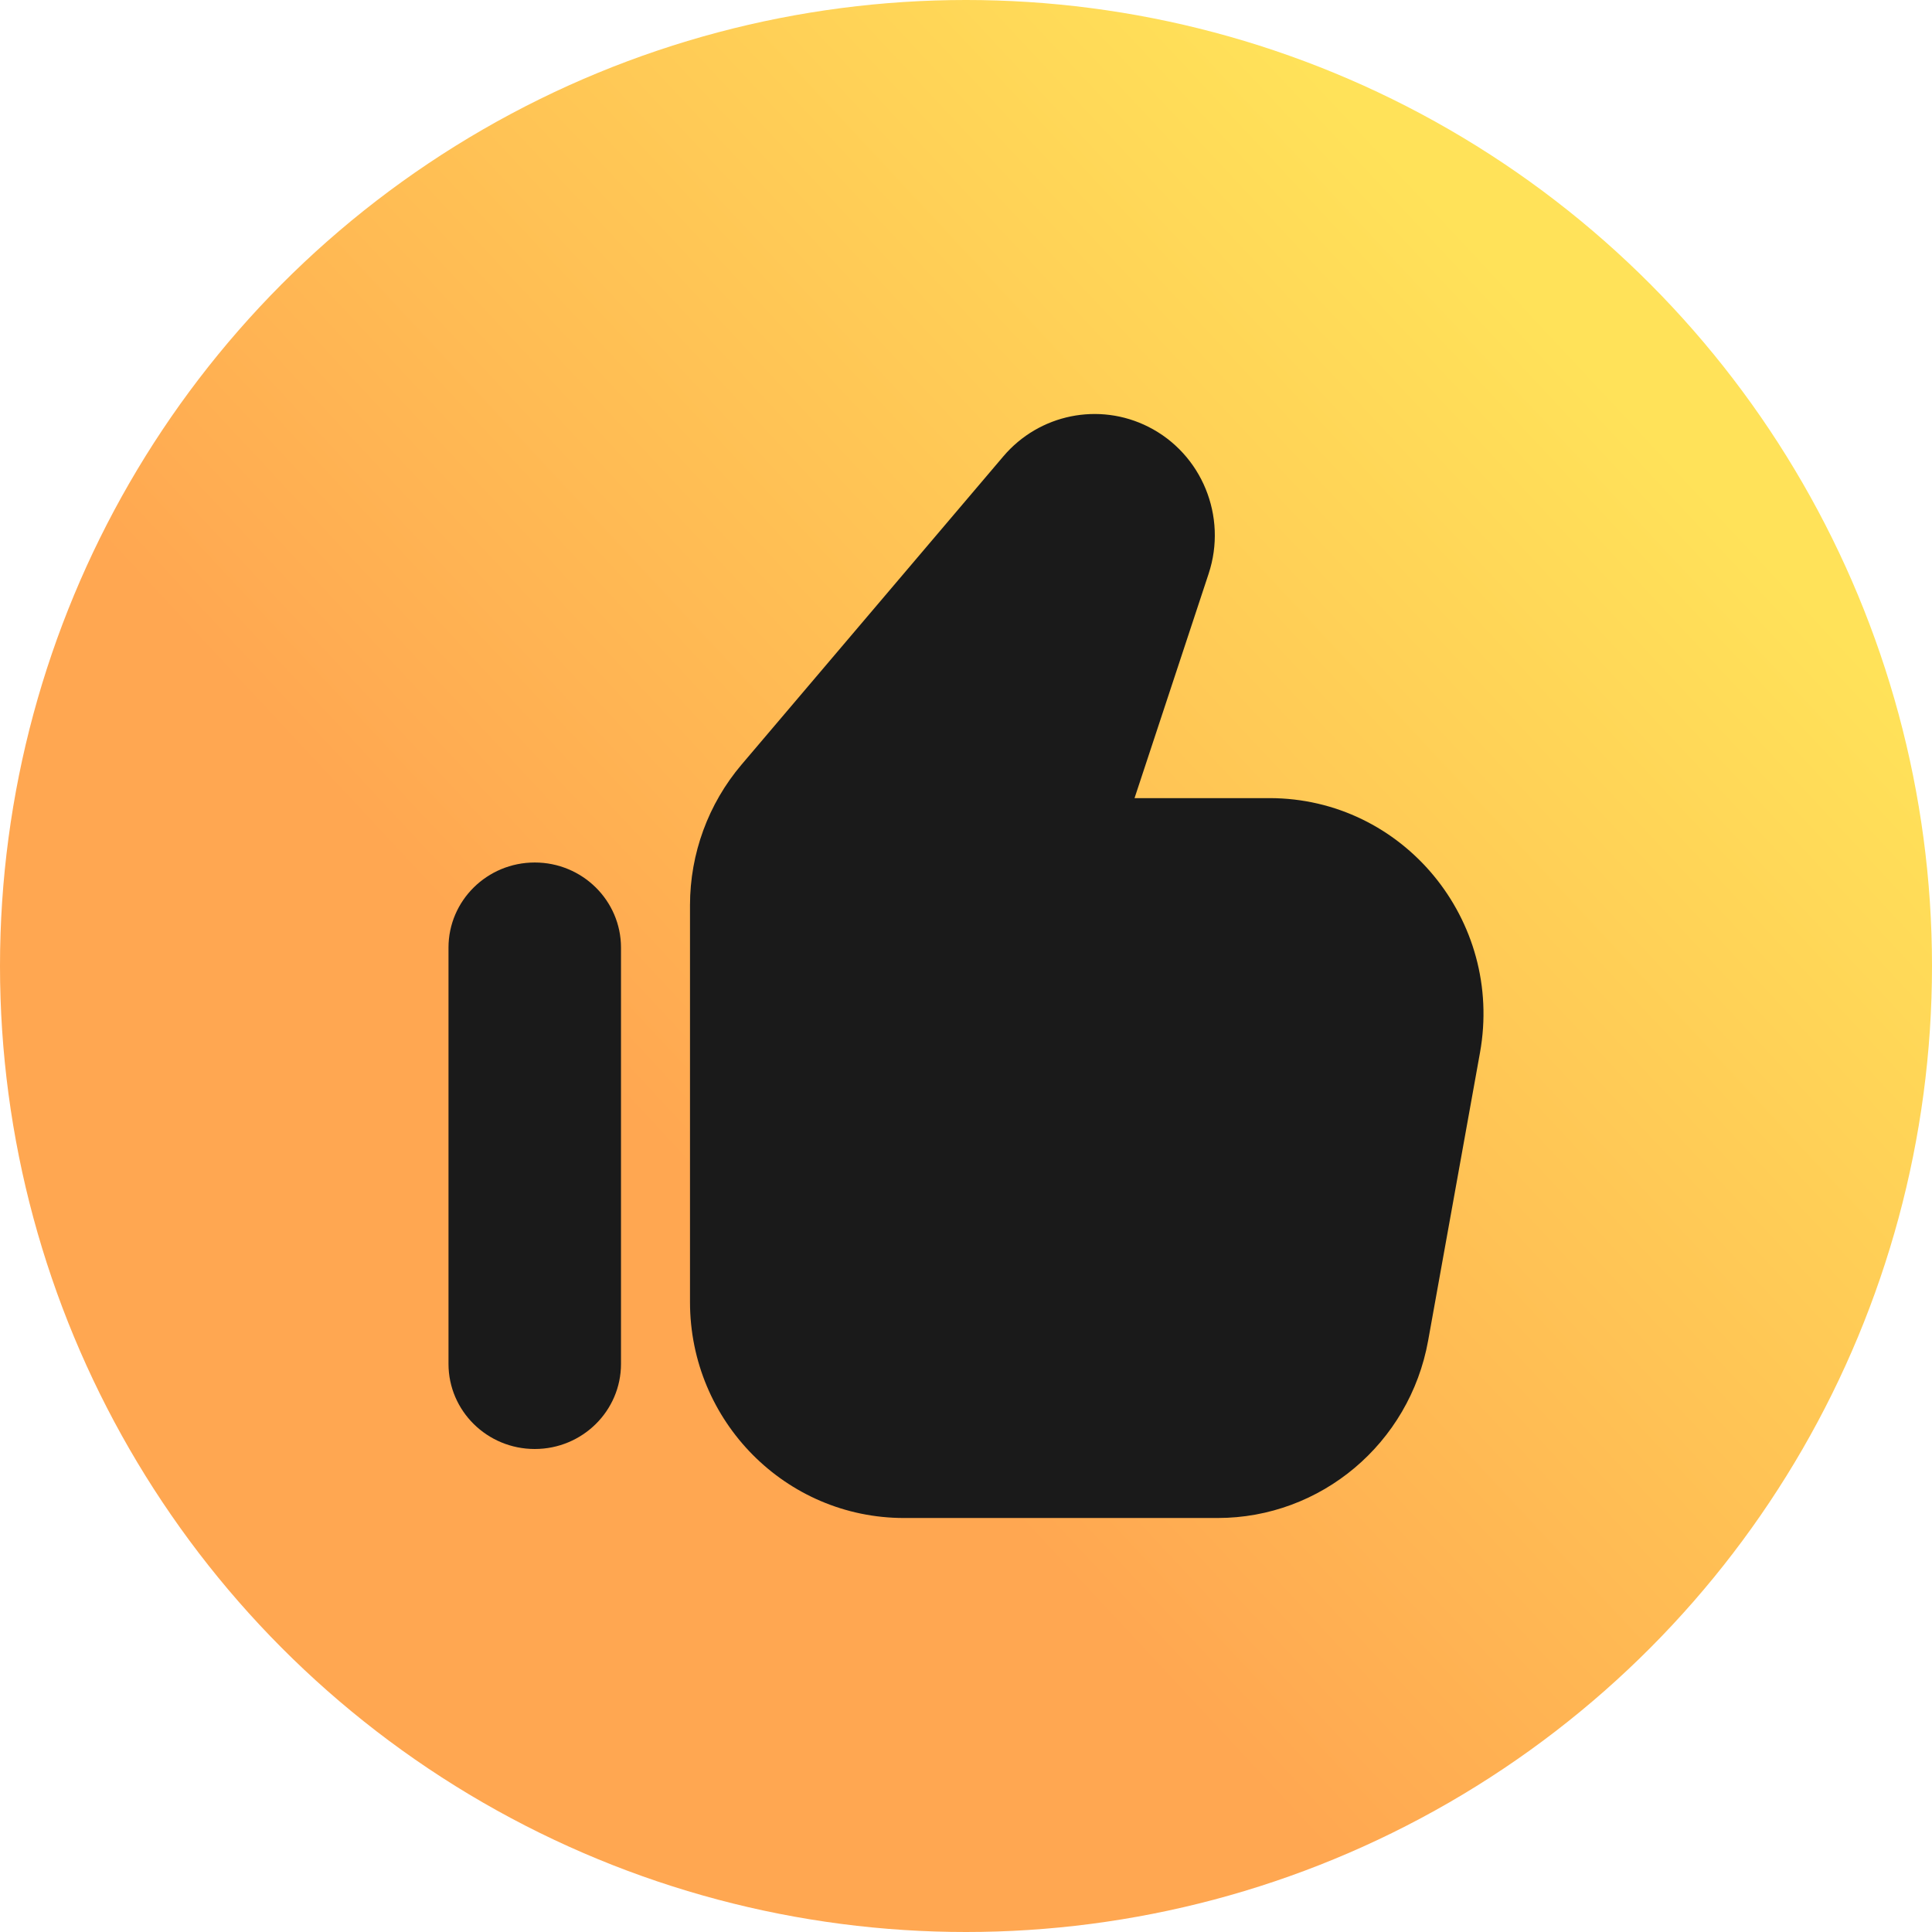
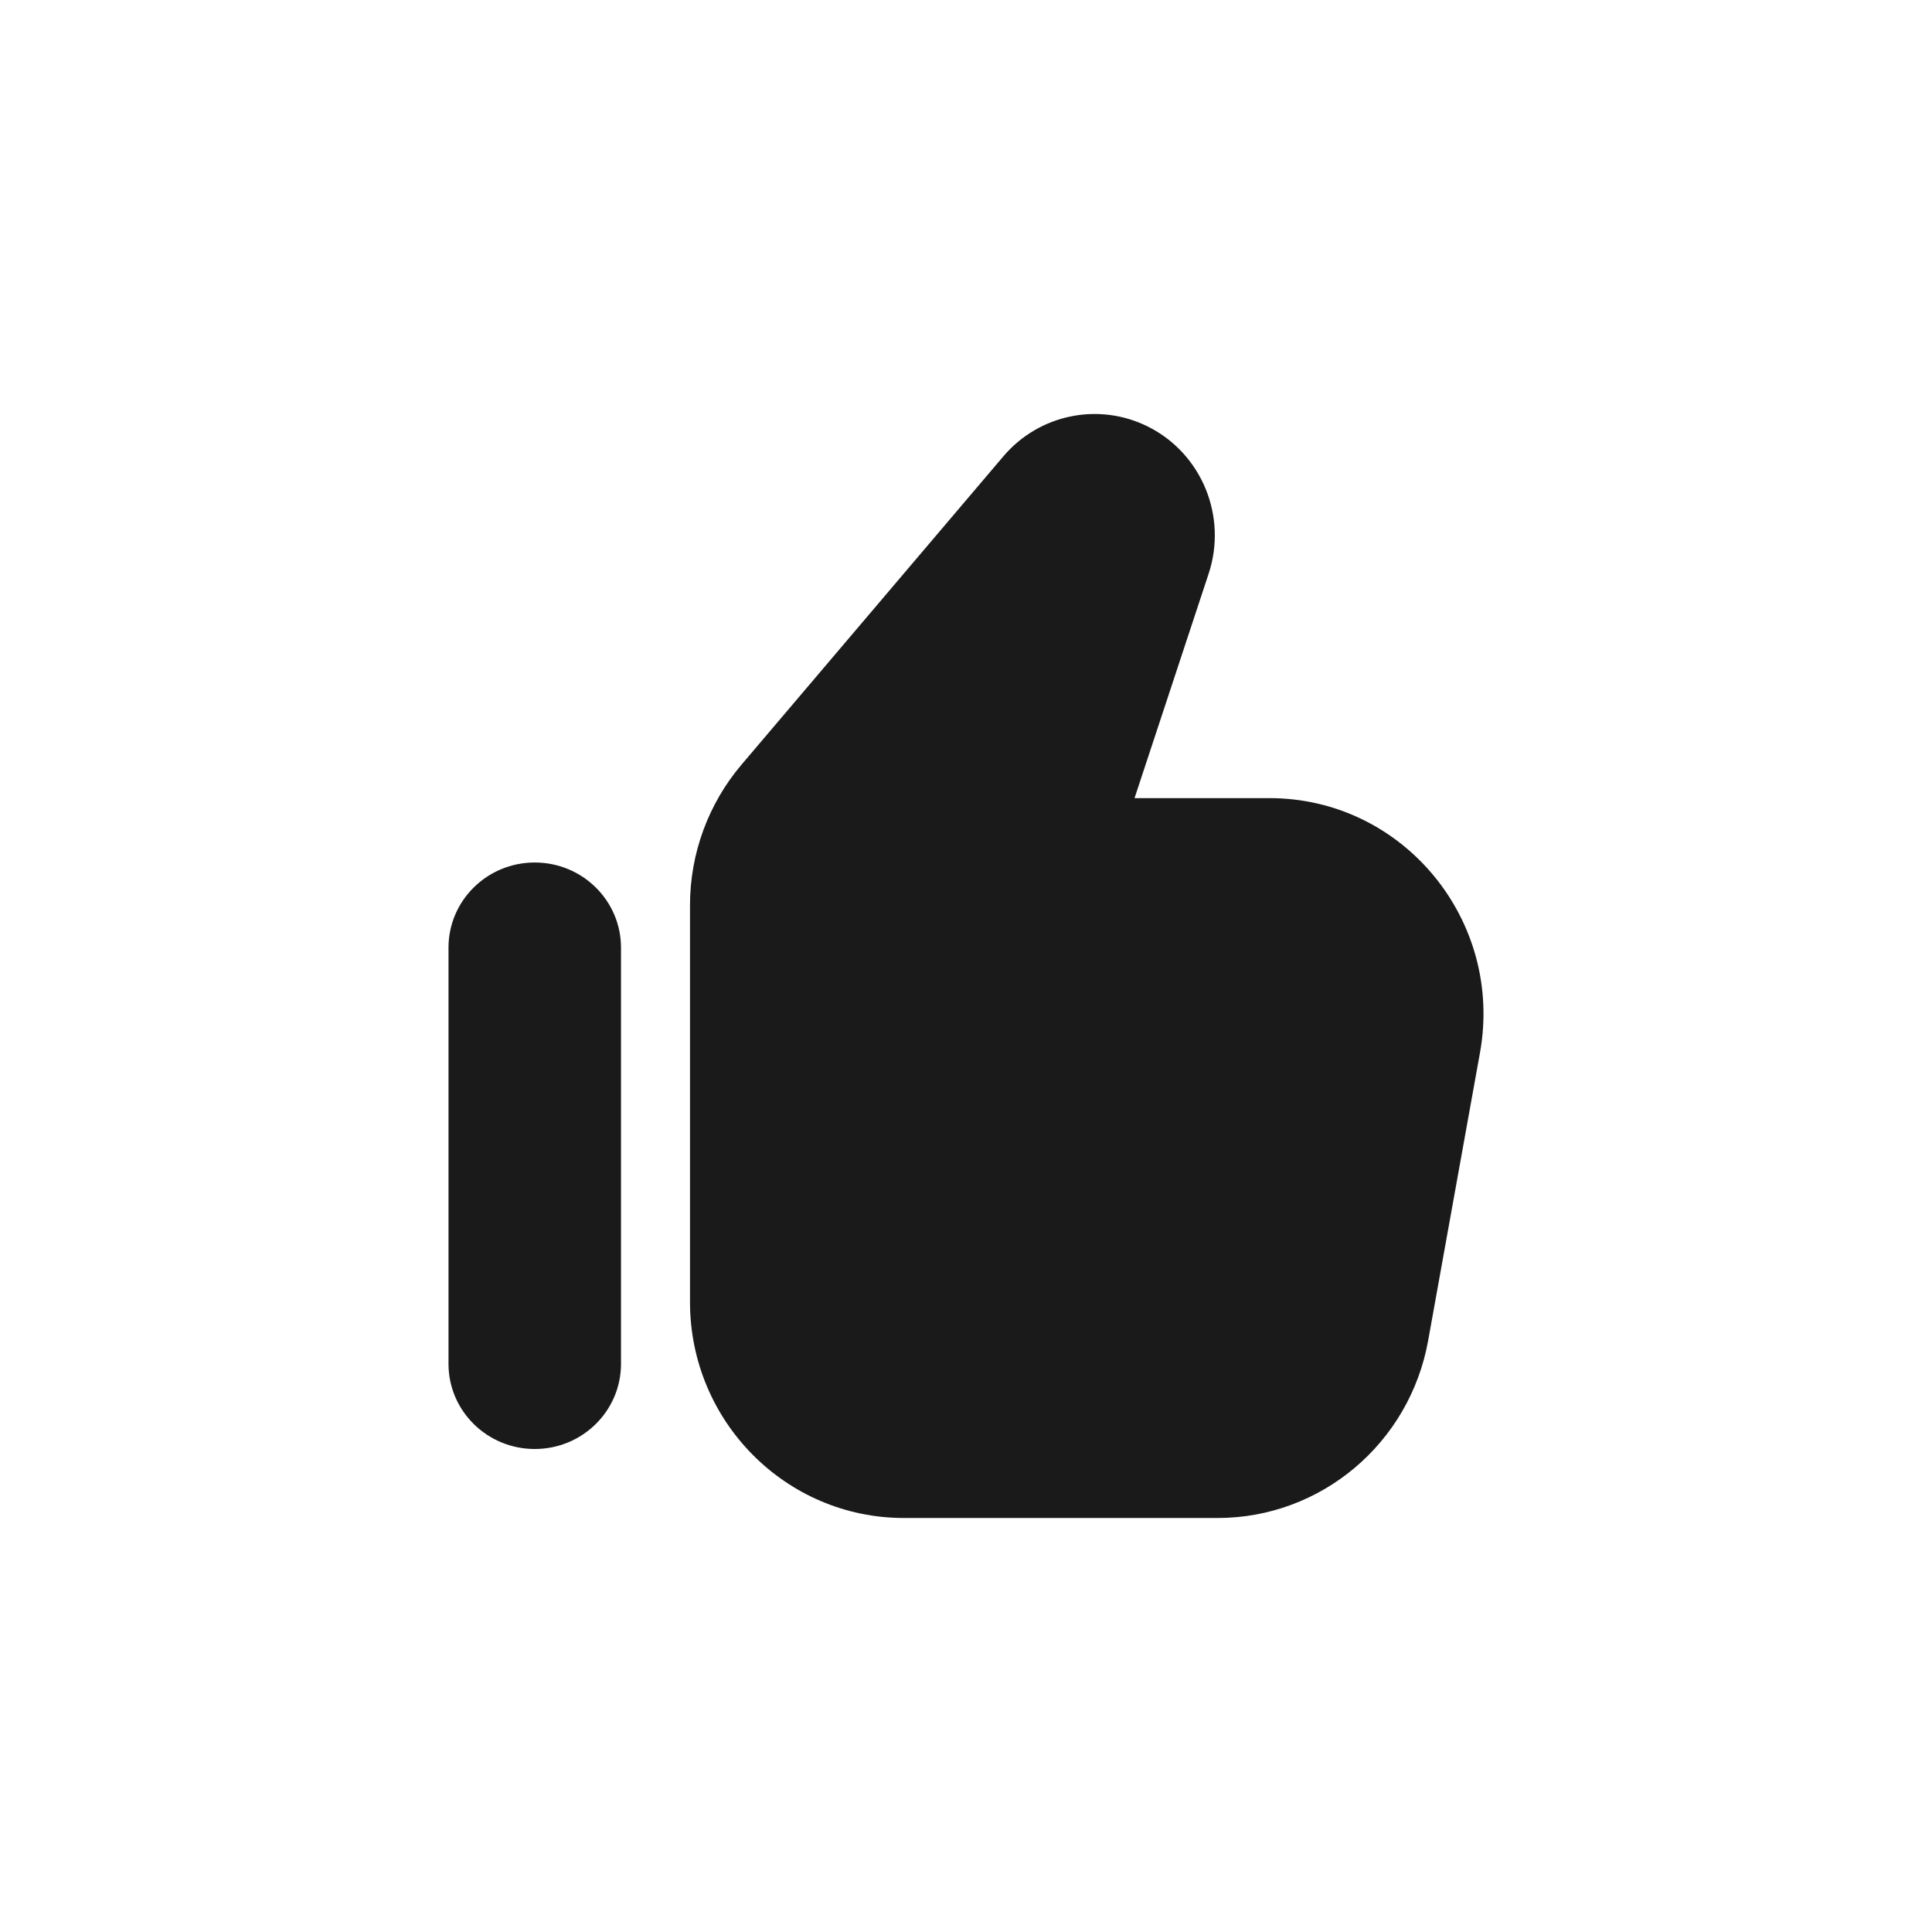
<svg xmlns="http://www.w3.org/2000/svg" width="56" height="56" viewBox="0 0 56 56" fill="none">
-   <circle cx="28" cy="28" r="28" fill="url(#paint0_linear)" />
  <path d="M29.082 13.228C30.122 12.003 31.856 11.65 33.286 12.371C34.837 13.154 35.581 14.969 35.033 16.629L32.885 23.134H36.796C40.666 23.134 43.59 26.671 42.898 30.513L41.395 38.86C40.858 41.836 38.29 44 35.292 44H26.202C22.777 44 20 41.197 20 37.74V26.238C20 24.744 20.53 23.299 21.493 22.164L29.082 13.228Z" fill="#1A1A1A" />
  <path fill-rule="evenodd" clip-rule="evenodd" d="M13 27.468C13 26.105 14.119 25 15.5 25C16.881 25 18 26.105 18 27.468V39.532C18 40.895 16.881 42 15.5 42C14.119 42 13 40.895 13 39.532V27.468Z" fill="#1A1A1A" />
  <defs>
    <linearGradient id="paint0_linear" x1="46.5" y1="11" x2="9" y2="46" gradientUnits="userSpaceOnUse">
      <stop stop-color="#FFE259" />
      <stop offset="0.685" stop-color="#FFA751" />
    </linearGradient>
  </defs>
</svg>